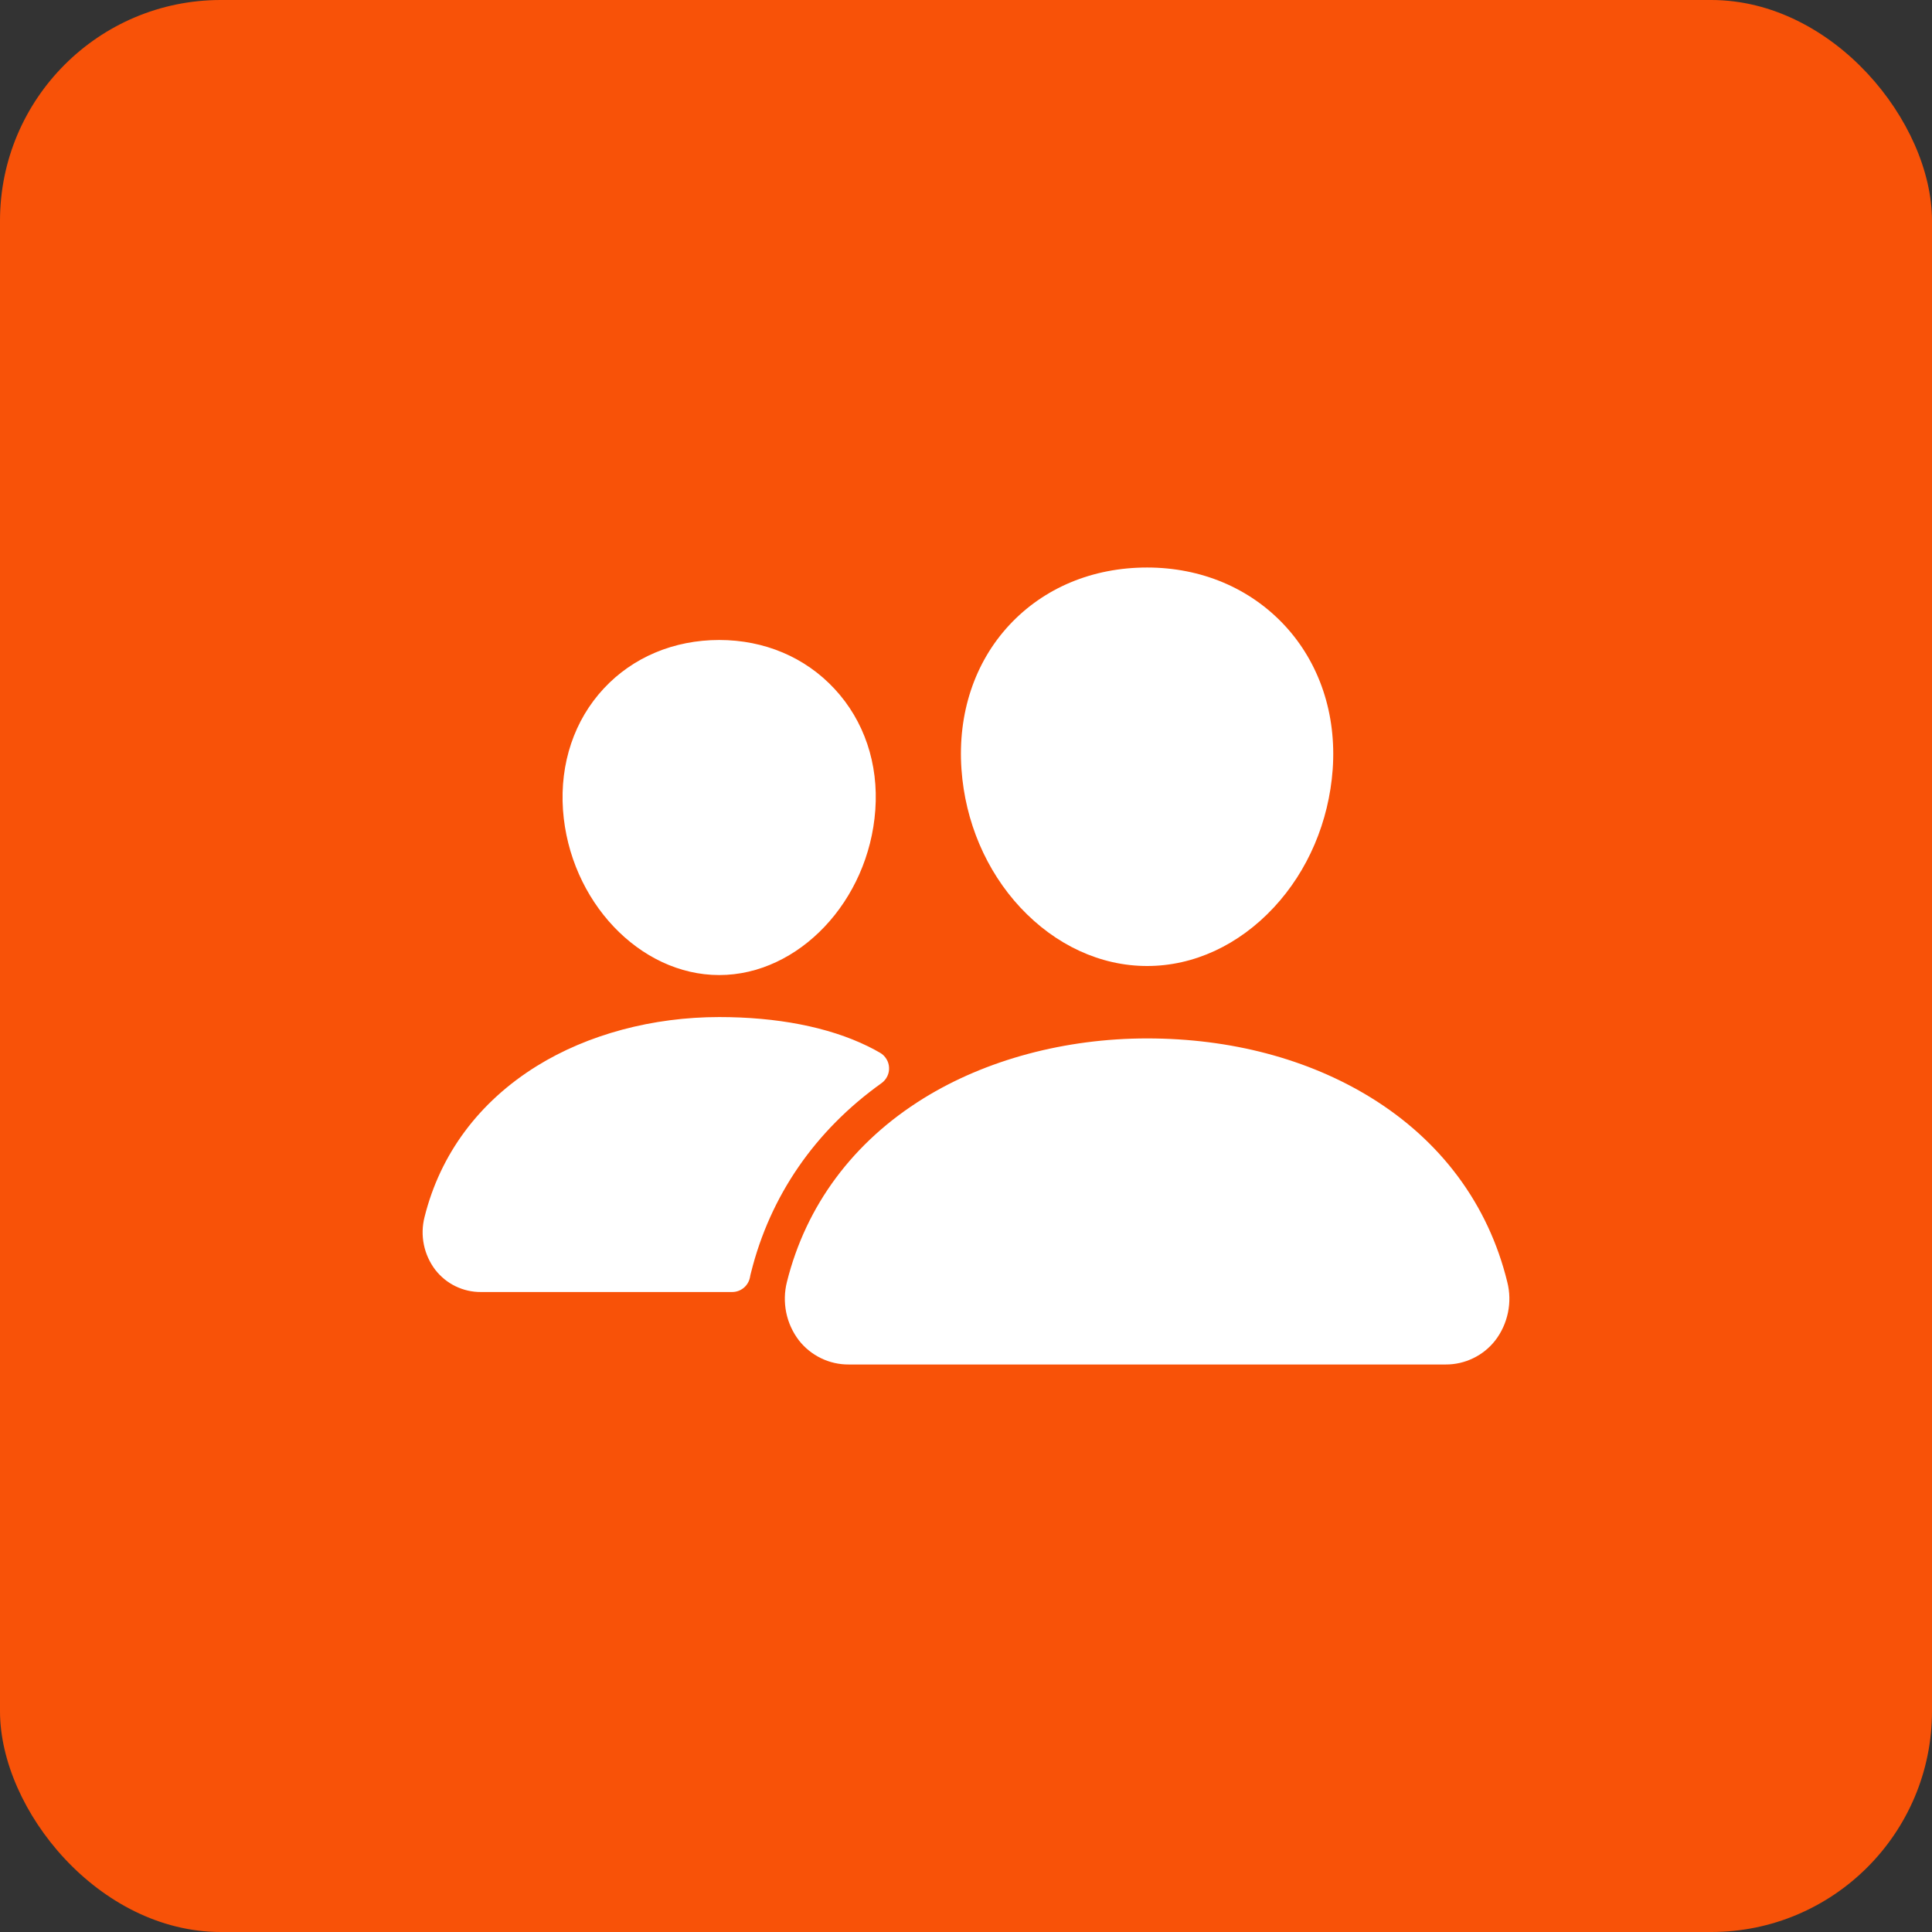
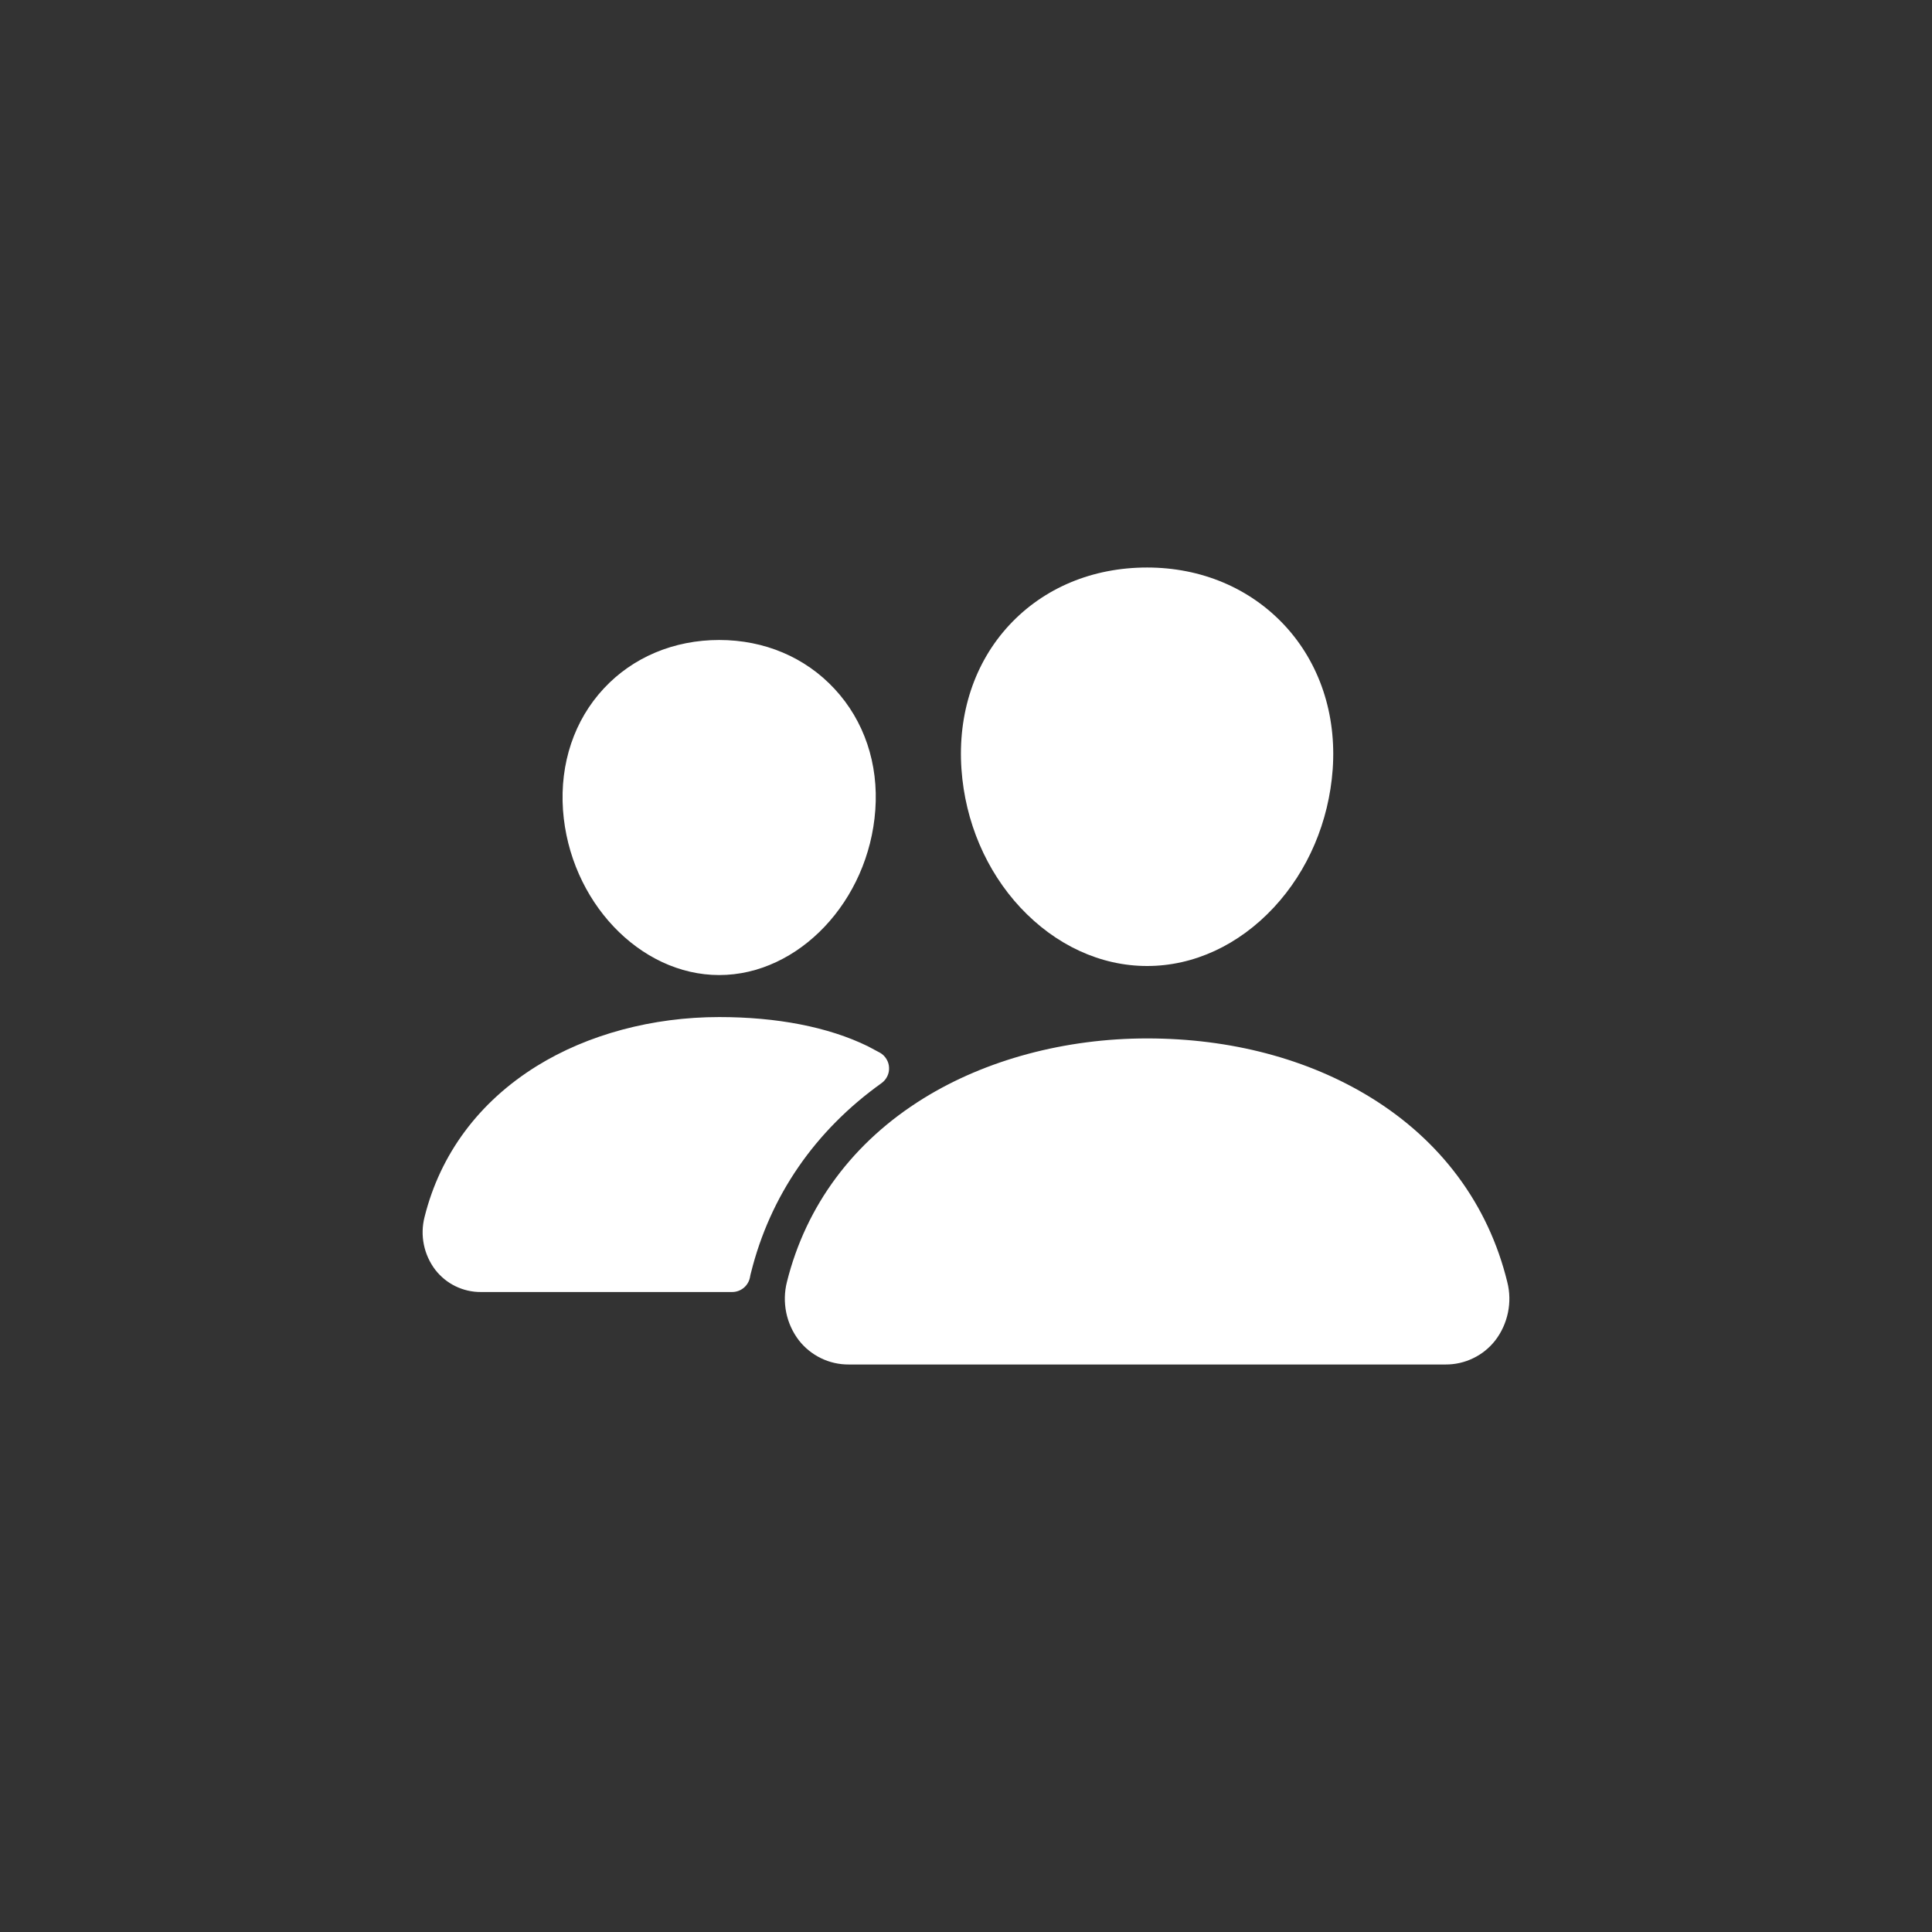
<svg xmlns="http://www.w3.org/2000/svg" width="35" height="35" viewBox="0 0 35 35" fill="none">
  <rect x="0" y="0" width="35" height="35" fill="#333333" stroke="none" />
-   <rect width="35" height="35" rx="4" fill="#F85208" />
-   <path d="M20.781 17.5C19.938 17.5 19.122 17.123 18.484 16.44C17.864 15.774 17.485 14.885 17.418 13.938C17.347 12.928 17.655 12 18.285 11.323C18.915 10.646 19.797 10.281 20.781 10.281C21.759 10.281 22.642 10.653 23.271 11.328C23.905 12.01 24.214 12.937 24.143 13.938C24.074 14.886 23.696 15.774 23.076 16.44C22.44 17.123 21.625 17.5 20.781 17.5ZM26.188 24.719H15.374C15.201 24.72 15.029 24.681 14.873 24.605C14.716 24.529 14.579 24.418 14.472 24.281C14.359 24.133 14.28 23.96 14.243 23.777C14.206 23.594 14.21 23.404 14.256 23.223C14.602 21.837 15.457 20.686 16.73 19.898C17.86 19.198 19.299 18.812 20.781 18.812C22.293 18.812 23.693 19.182 24.83 19.881C26.106 20.666 26.963 21.822 27.306 23.226C27.352 23.407 27.356 23.596 27.318 23.779C27.28 23.962 27.202 24.135 27.088 24.283C26.981 24.42 26.845 24.53 26.689 24.605C26.533 24.681 26.362 24.72 26.188 24.719ZM13.029 17.664C11.586 17.664 10.317 16.322 10.199 14.673C10.141 13.828 10.404 13.046 10.938 12.473C11.465 11.906 12.209 11.594 13.029 11.594C13.85 11.594 14.588 11.908 15.118 12.479C15.655 13.056 15.918 13.836 15.857 14.674C15.739 16.322 14.47 17.664 13.029 17.664ZM15.722 18.954C15.001 18.601 14.065 18.425 13.03 18.425C11.821 18.425 10.648 18.74 9.725 19.312C8.679 19.961 7.975 20.906 7.691 22.048C7.649 22.212 7.645 22.384 7.679 22.549C7.713 22.715 7.784 22.871 7.887 23.006C7.985 23.131 8.11 23.233 8.253 23.302C8.395 23.371 8.552 23.407 8.711 23.406H13.264C13.341 23.406 13.415 23.379 13.474 23.33C13.533 23.281 13.573 23.212 13.587 23.137C13.591 23.111 13.597 23.085 13.604 23.06C13.951 21.663 14.766 20.482 15.97 19.622C16.015 19.59 16.05 19.547 16.074 19.498C16.098 19.449 16.109 19.395 16.106 19.34C16.104 19.286 16.088 19.233 16.059 19.186C16.031 19.139 15.992 19.1 15.945 19.073C15.88 19.035 15.806 18.995 15.722 18.954Z" fill="white" />
+   <path d="M20.781 17.5C19.938 17.5 19.122 17.123 18.484 16.44C17.864 15.774 17.485 14.885 17.418 13.938C17.347 12.928 17.655 12 18.285 11.323C18.915 10.646 19.797 10.281 20.781 10.281C21.759 10.281 22.642 10.653 23.271 11.328C23.905 12.01 24.214 12.937 24.143 13.938C24.074 14.886 23.696 15.774 23.076 16.44C22.44 17.123 21.625 17.5 20.781 17.5ZM26.188 24.719H15.374C15.201 24.72 15.029 24.681 14.873 24.605C14.716 24.529 14.579 24.418 14.472 24.281C14.359 24.133 14.28 23.96 14.243 23.777C14.206 23.594 14.21 23.404 14.256 23.223C14.602 21.837 15.457 20.686 16.73 19.898C17.86 19.198 19.299 18.812 20.781 18.812C22.293 18.812 23.693 19.182 24.83 19.881C26.106 20.666 26.963 21.822 27.306 23.226C27.352 23.407 27.356 23.596 27.318 23.779C27.28 23.962 27.202 24.135 27.088 24.283C26.981 24.42 26.845 24.53 26.689 24.605C26.533 24.681 26.362 24.72 26.188 24.719ZM13.029 17.664C11.586 17.664 10.317 16.322 10.199 14.673C10.141 13.828 10.404 13.046 10.938 12.473C11.465 11.906 12.209 11.594 13.029 11.594C13.85 11.594 14.588 11.908 15.118 12.479C15.655 13.056 15.918 13.836 15.857 14.674C15.739 16.322 14.47 17.664 13.029 17.664ZM15.722 18.954C15.001 18.601 14.065 18.425 13.03 18.425C11.821 18.425 10.648 18.74 9.725 19.312C8.679 19.961 7.975 20.906 7.691 22.048C7.649 22.212 7.645 22.384 7.679 22.549C7.713 22.715 7.784 22.871 7.887 23.006C7.985 23.131 8.11 23.233 8.253 23.302C8.395 23.371 8.552 23.407 8.711 23.406H13.264C13.341 23.406 13.415 23.379 13.474 23.33C13.533 23.281 13.573 23.212 13.587 23.137C13.591 23.111 13.597 23.085 13.604 23.06C13.951 21.663 14.766 20.482 15.97 19.622C16.015 19.59 16.05 19.547 16.074 19.498C16.098 19.449 16.109 19.395 16.106 19.34C16.104 19.286 16.088 19.233 16.059 19.186C16.031 19.139 15.992 19.1 15.945 19.073Z" fill="white" />
</svg>